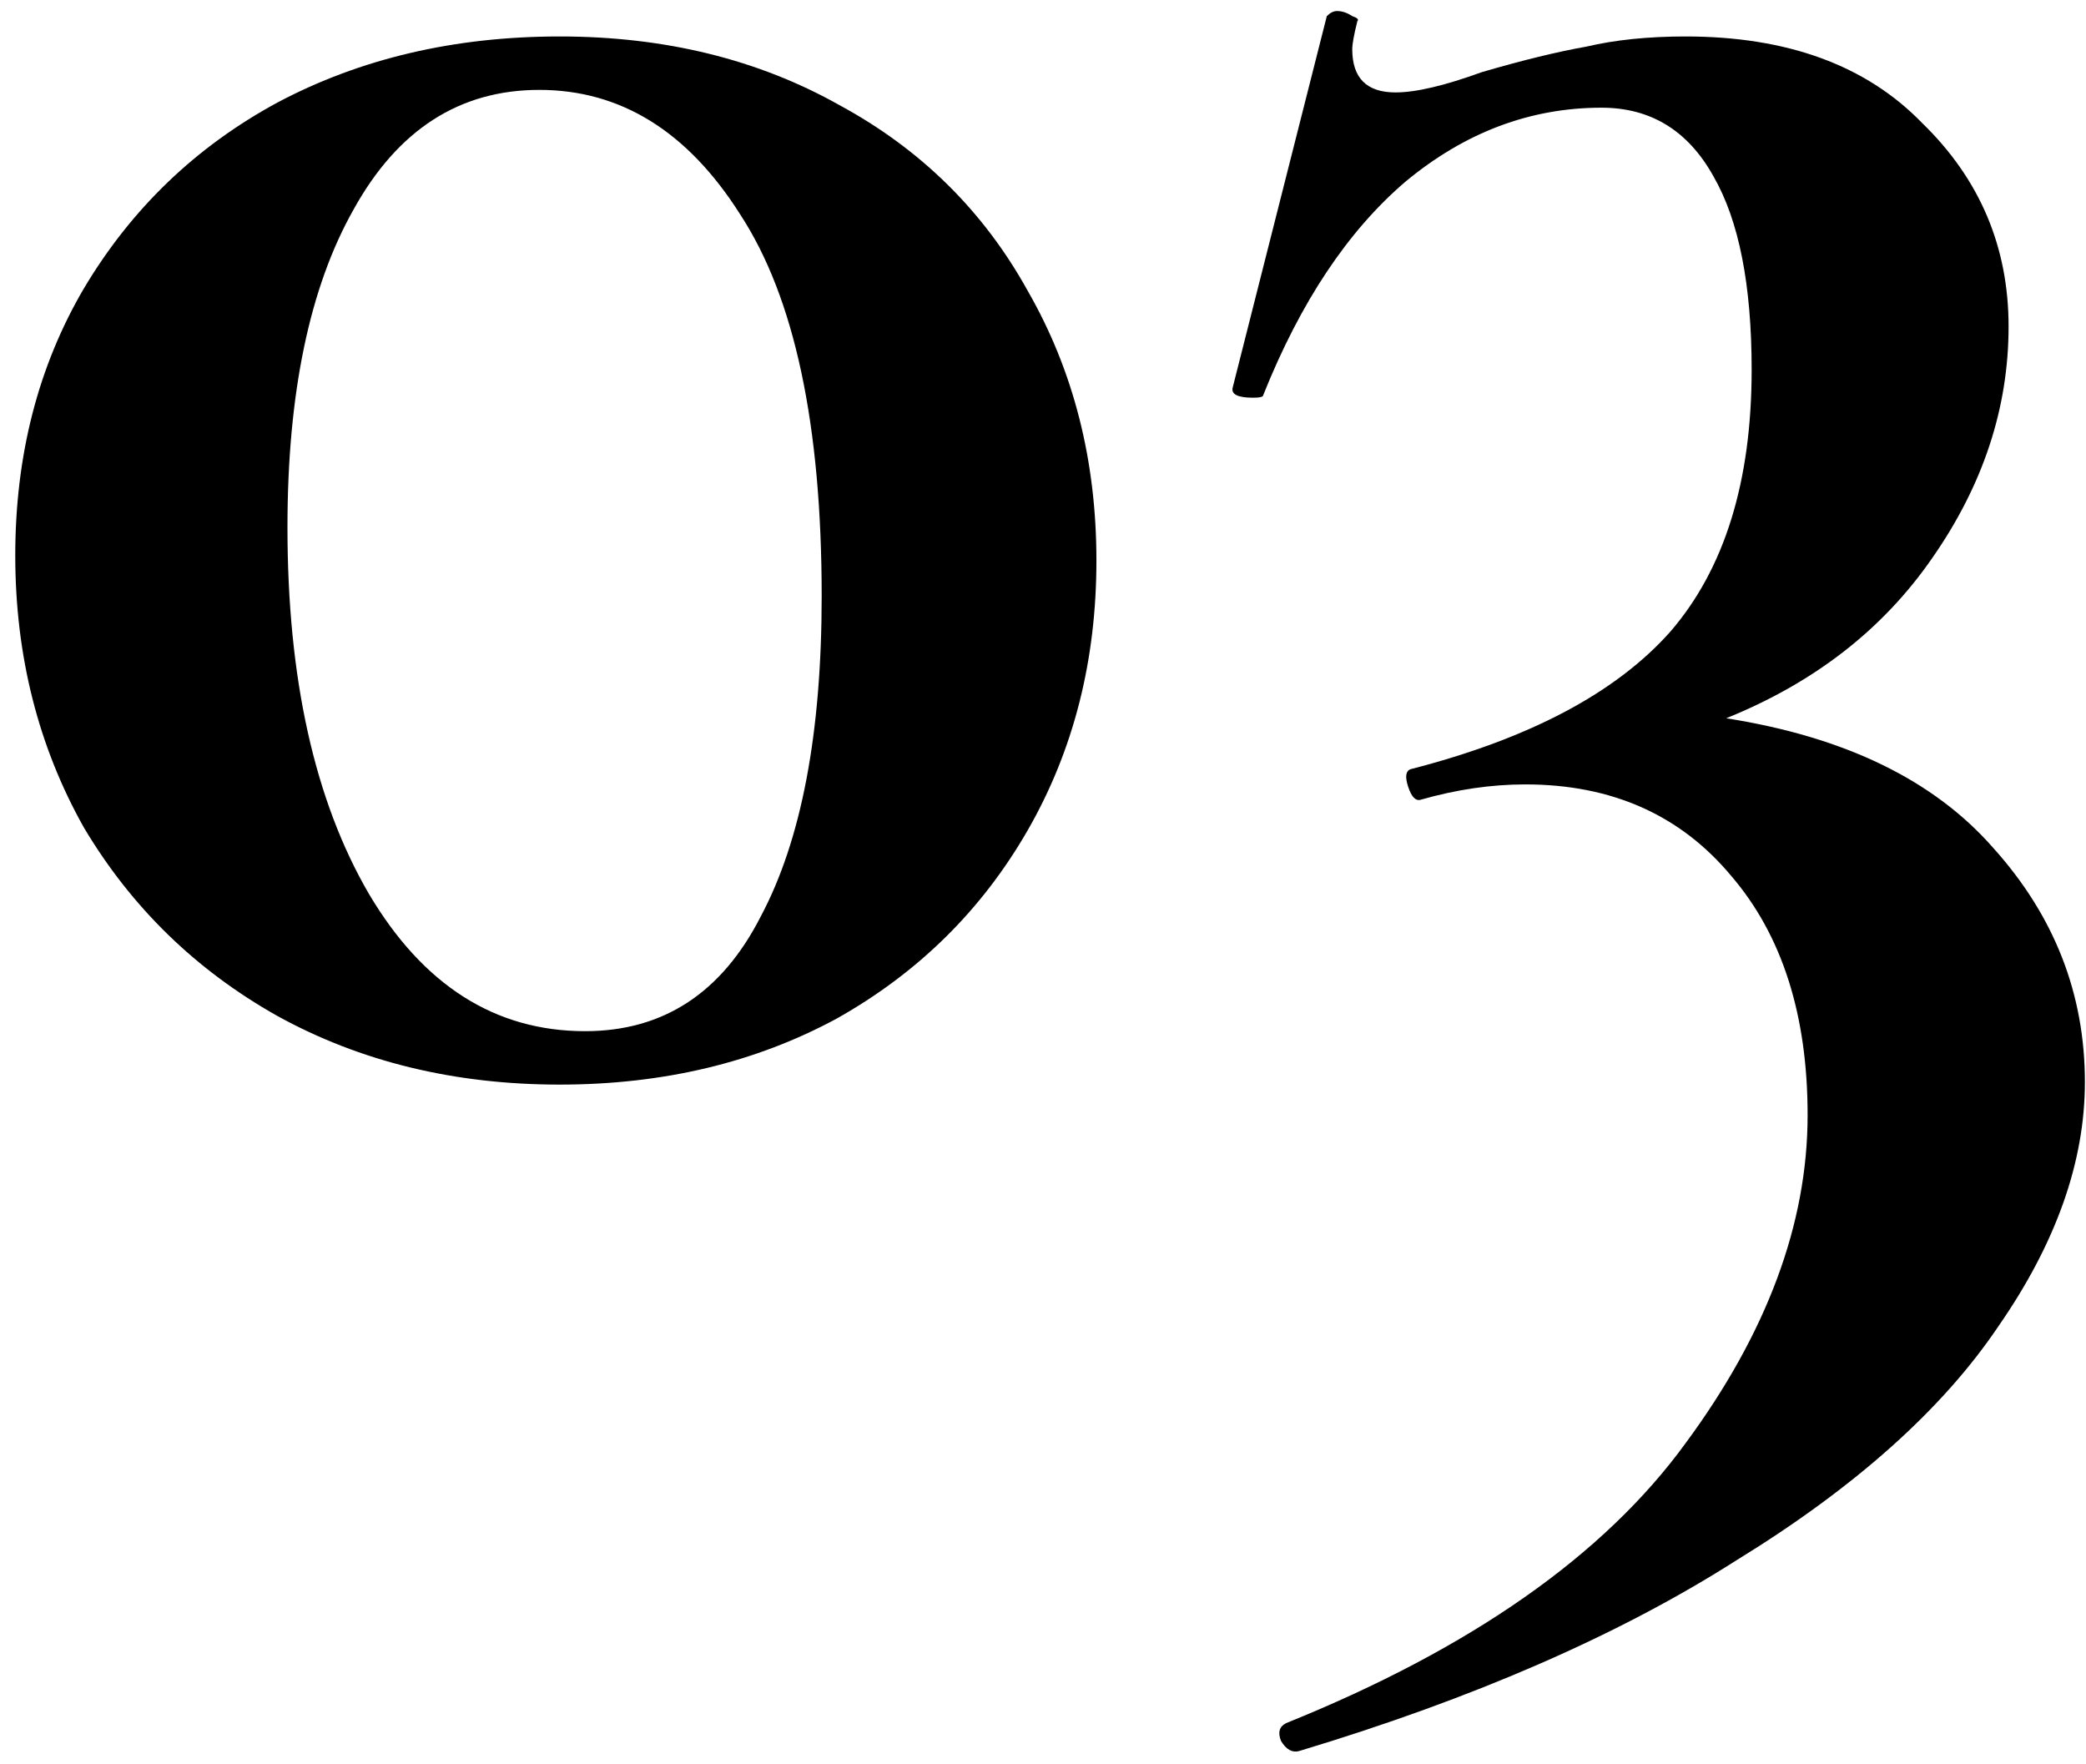
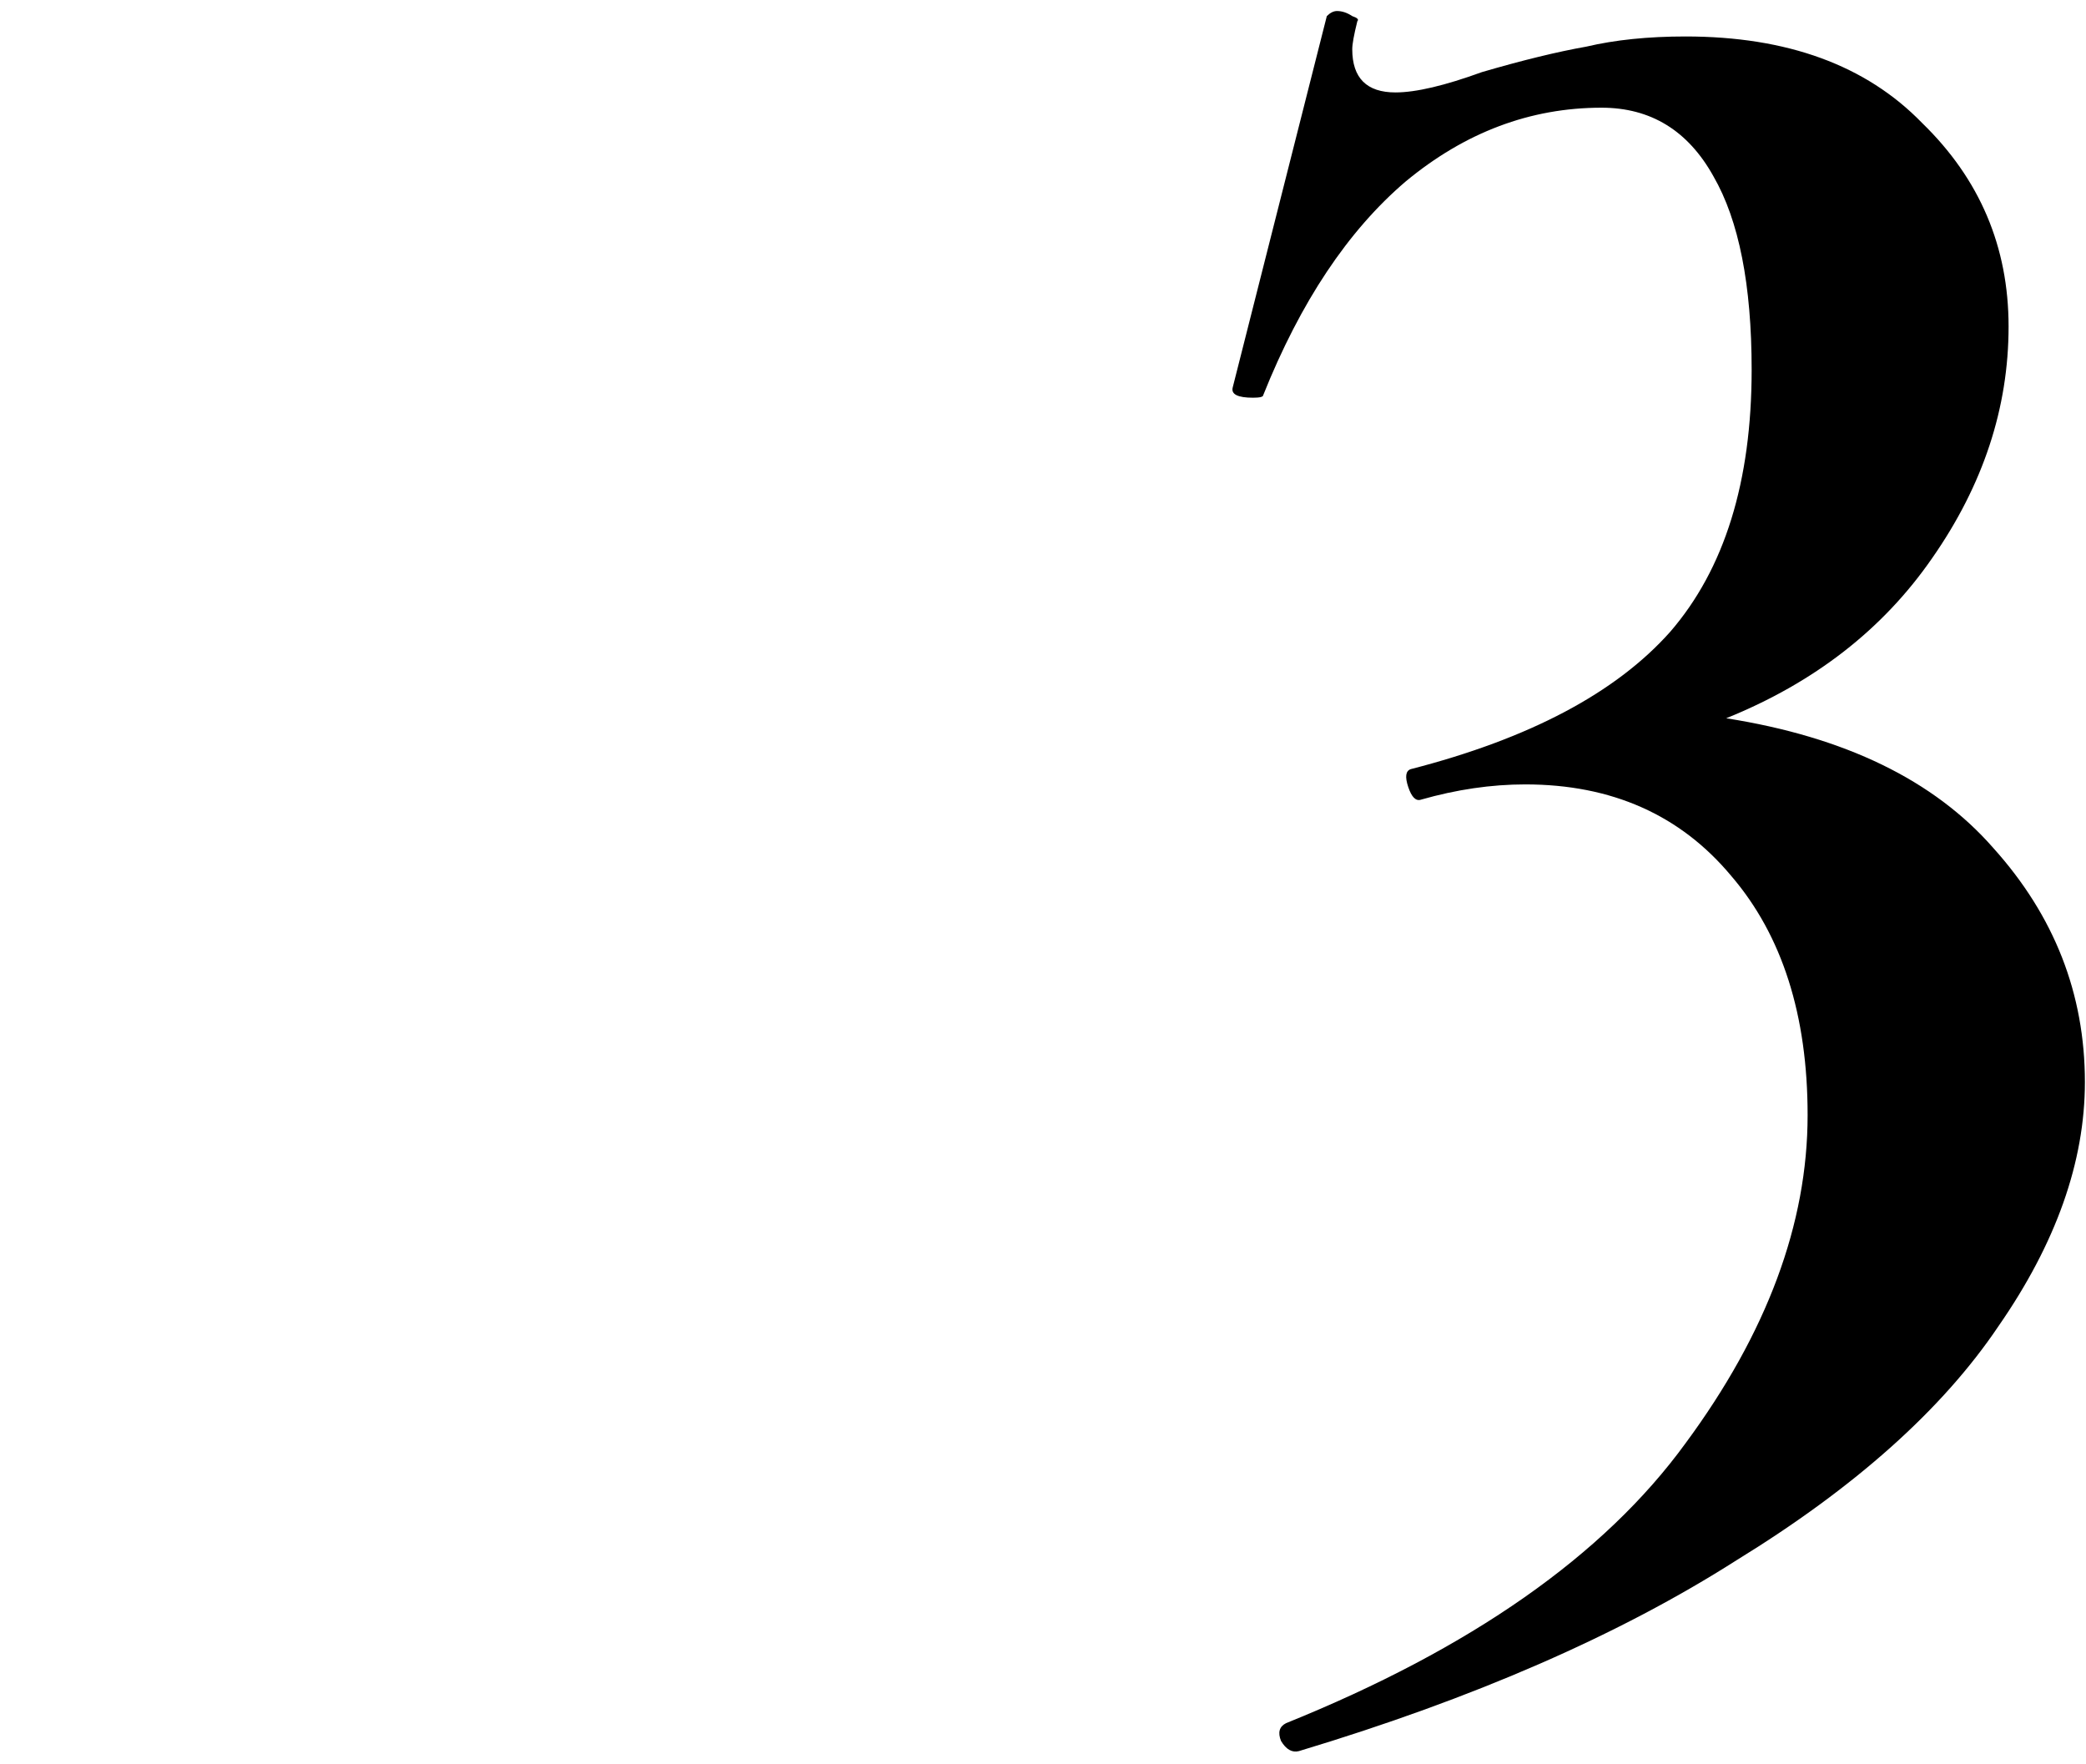
<svg xmlns="http://www.w3.org/2000/svg" width="123" height="104" viewBox="0 0 123 104" fill="none">
-   <path d="M33 63.95C26.8 63.95 21.25 62.6 16.35 59.9C11.55 57.2 7.75 53.5 4.95 48.8C2.25 44 0.9 38.65 0.9 32.75C0.9 26.85 2.25 21.6 4.95 17C7.75 12.3 11.55 8.65 16.35 6.05C21.25 3.45 26.8 2.15 33 2.15C39.2 2.15 44.7 3.5 49.5 6.2C54.3 8.8 58 12.45 60.6 17.15C63.3 21.85 64.65 27.15 64.65 33.05C64.65 38.95 63.3 44.25 60.6 48.95C57.9 53.65 54.15 57.35 49.35 60.05C44.55 62.65 39.1 63.95 33 63.95ZM34.5 60.8C39.1 60.8 42.55 58.55 44.85 54.05C47.25 49.55 48.45 43.25 48.45 35.15C48.45 25.05 46.85 17.55 43.65 12.65C40.55 7.75 36.6 5.3 31.8 5.3C27.1 5.3 23.45 7.65 20.85 12.35C18.25 16.95 16.95 23.2 16.95 31.1C16.95 40 18.55 47.2 21.75 52.7C24.95 58.1 29.2 60.8 34.5 60.8Z" fill="black" />
  <path d="M101.785 42.35C108.785 43.45 114.035 46 117.535 50C121.135 54 122.935 58.6 122.935 63.8C122.935 68.5 121.235 73.3 117.835 78.2C114.535 83.1 109.385 87.7 102.385 92C95.485 96.4 86.885 100.15 76.585 103.25C76.185 103.35 75.835 103.15 75.535 102.65C75.335 102.15 75.435 101.8 75.835 101.6C86.735 97.2 94.585 91.7 99.385 85.1C104.185 78.6 106.585 72.15 106.585 65.75C106.585 59.85 105.085 55.15 102.085 51.65C99.085 48.05 95.035 46.25 89.935 46.25C87.935 46.25 85.885 46.55 83.785 47.15C83.485 47.25 83.235 47 83.035 46.4C82.835 45.8 82.885 45.45 83.185 45.35C90.185 43.55 95.285 40.85 98.485 37.25C101.685 33.55 103.285 28.4 103.285 21.8C103.285 16.8 102.535 13 101.035 10.4C99.535 7.7 97.335 6.35 94.435 6.35C90.235 6.35 86.385 7.8 82.885 10.7C79.485 13.6 76.685 17.8 74.485 23.3C74.485 23.4 74.285 23.45 73.885 23.45C72.985 23.45 72.585 23.25 72.685 22.85L78.235 0.95C78.435 0.75 78.635 0.65 78.835 0.65C79.135 0.65 79.435 0.75 79.735 0.95C80.035 1.05 80.135 1.15 80.035 1.25C79.835 2.05 79.735 2.6 79.735 2.9C79.735 4.6 80.585 5.45 82.285 5.45C83.485 5.45 85.185 5.05 87.385 4.25C89.785 3.55 91.835 3.05 93.535 2.75C95.235 2.35 97.185 2.15 99.385 2.15C105.385 2.15 110.035 3.85 113.335 7.25C116.735 10.55 118.435 14.55 118.435 19.25C118.435 24.05 116.935 28.6 113.935 32.9C111.035 37.1 106.985 40.25 101.785 42.35Z" fill="black" />
</svg>